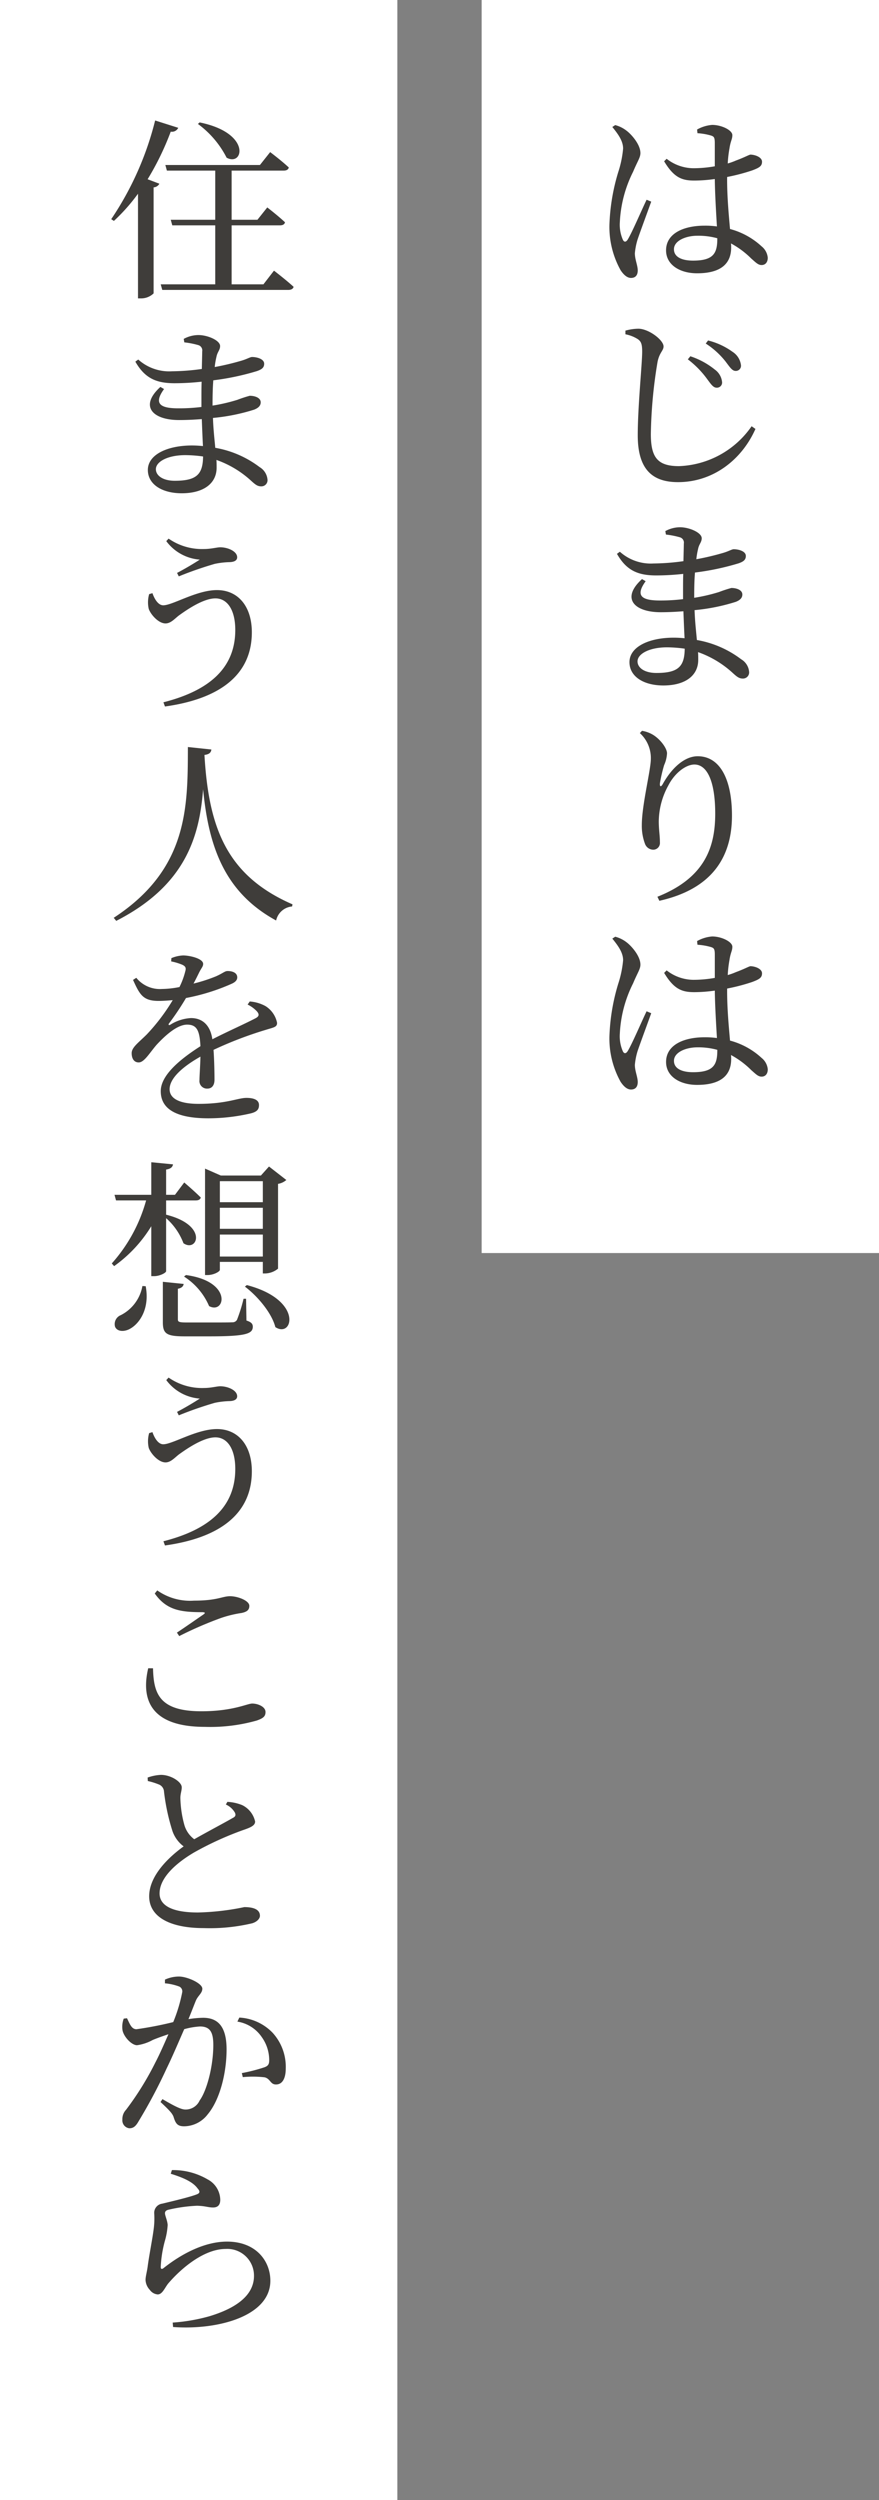
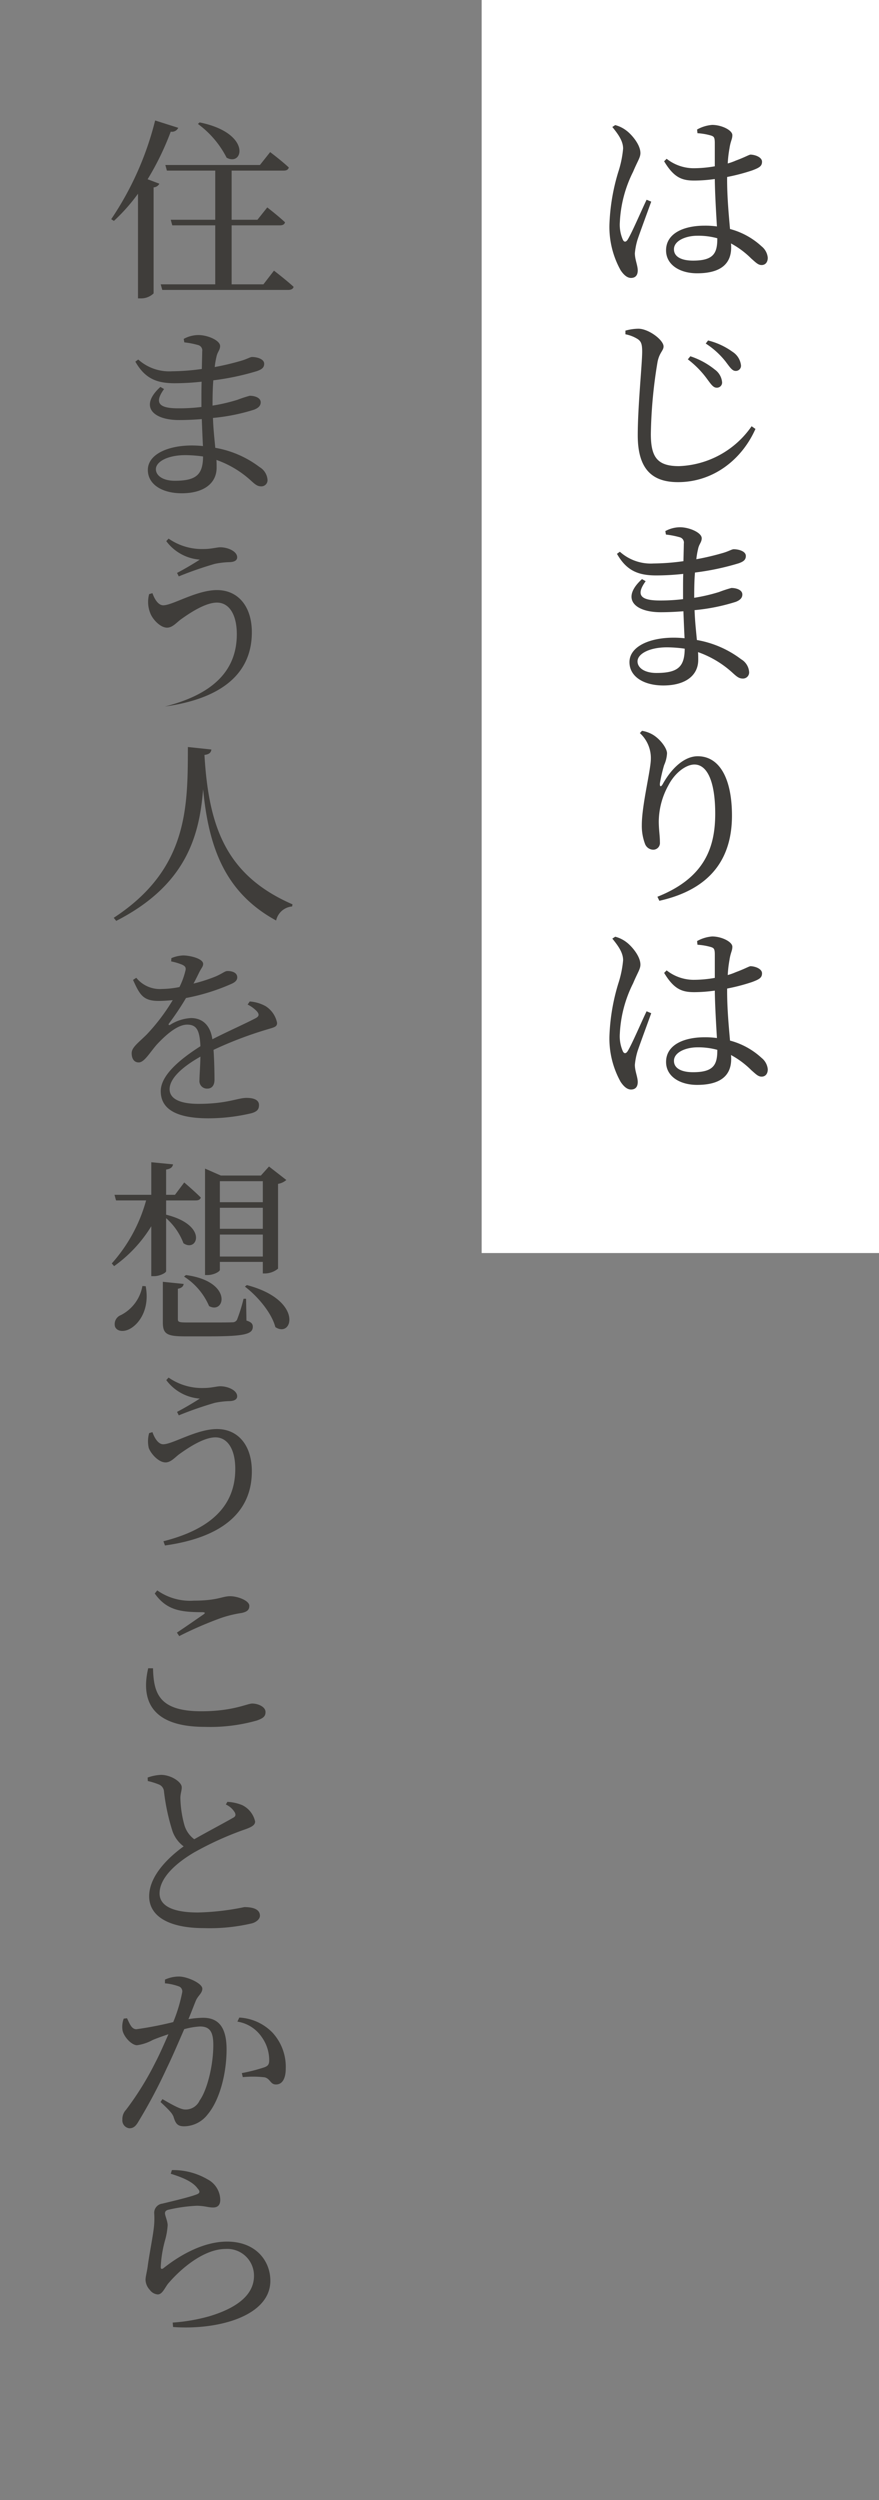
<svg xmlns="http://www.w3.org/2000/svg" width="146" height="415" viewBox="0 0 146 415">
  <rect x="0" y="0" width="146" height="415" fill="#808080" stroke="none" />
  <defs>
    <clipPath id="clip-path">
      <rect id="長方形_20105" data-name="長方形 20105" width="109.054" height="366.347" fill="none" />
    </clipPath>
  </defs>
  <g id="tanzyo-catch1" transform="translate(-327 -1318)">
-     <rect id="長方形_20109" data-name="長方形 20109" width="66" height="415" transform="translate(327 1318)" fill="#fff" />
    <rect id="長方形_20110" data-name="長方形 20110" width="66" height="208" transform="translate(407 1318)" fill="#fff" />
    <g id="グループ_22651" data-name="グループ 22651" transform="translate(345.473 1338)">
      <g id="グループ_22650" data-name="グループ 22650" clip-path="url(#clip-path)">
        <path id="パス_33733" data-name="パス 33733" d="M89.695,13.47c-.608,1.695-1.888,5.151-2.272,6.3a11.342,11.342,0,0,0-.447,2.271c0,1.023.479,2.015.479,2.847,0,.8-.384,1.249-1.12,1.249-.64,0-1.216-.513-1.727-1.28a14.768,14.768,0,0,1-1.856-7.583,33.738,33.738,0,0,1,1.472-8.736,17.45,17.45,0,0,0,.8-3.872c0-1.249-.8-2.369-1.792-3.585l.479-.319A5.221,5.221,0,0,1,85.6,1.7c.735.543,2.3,2.24,2.3,3.711,0,.736-.48,1.344-1.215,3.1A20.761,20.761,0,0,0,84.48,16.9a6.2,6.2,0,0,0,.511,2.911c.193.384.481.415.768,0,.7-1.089,2.4-5.087,3.168-6.655ZM102.3,9.758c0,3.1.288,6.017.48,8.255a12.424,12.424,0,0,1,5.247,2.88,2.746,2.746,0,0,1,1.025,1.887c0,.737-.384,1.217-1.025,1.217-.575,0-.96-.415-1.727-1.088a14.5,14.5,0,0,0-3.36-2.5,4.726,4.726,0,0,1,.032.672c0,2.624-1.632,4.286-5.663,4.286-2.816,0-5.152-1.375-5.152-3.807,0-2.815,2.911-4.1,6.4-4.1a13.675,13.675,0,0,1,2.048.128c-.128-2.207-.321-5.313-.353-7.871a24.561,24.561,0,0,1-3.392.256c-1.983,0-3.359-.417-5.023-3.2l.416-.417a7.292,7.292,0,0,0,4.416,1.569,20.534,20.534,0,0,0,3.583-.32V3.742c0-.959-.16-1.087-.64-1.247a10.3,10.3,0,0,0-2.24-.383L97.311,1.5a6.085,6.085,0,0,1,2.5-.767c1.6,0,3.359.894,3.359,1.695,0,.7-.288.928-.479,2.207a19.7,19.7,0,0,0-.288,2.5,10.479,10.479,0,0,0,1.343-.479c1.632-.608,2.208-.992,2.464-.992.8.032,1.888.449,1.888,1.183s-.448.993-1.632,1.44a31.816,31.816,0,0,1-4.16,1.089Zm-1.632,9.791a11.866,11.866,0,0,0-3.327-.415c-1.857,0-3.872.8-3.872,2.24,0,1.343,1.408,1.888,3.168,1.888,3.359,0,4.031-1.184,4.031-3.616Z" fill="#3f3d3a" />
        <path id="パス_33734" data-name="パス 33734" d="M85.407,35.492v-.609a8.4,8.4,0,0,1,2.176-.32c1.727.032,4.16,1.889,4.16,2.944,0,.7-.672.992-.992,2.528a79.044,79.044,0,0,0-1.12,12c0,3.871,1.087,5.342,4.671,5.342a15.32,15.32,0,0,0,12.064-6.623l.64.449c-2.241,5.055-6.976,8.831-12.864,8.831-4.319,0-6.687-2.176-6.687-7.776,0-4.8.736-11.871.736-13.887,0-1.28-.192-1.7-.736-2.08a5.908,5.908,0,0,0-2.048-.8m13.567,7.422a15.753,15.753,0,0,0-3.2-3.263l.416-.512a12.821,12.821,0,0,1,4.064,2.208,2.886,2.886,0,0,1,1.215,2.144.856.856,0,0,1-.927.864c-.544,0-.928-.576-1.568-1.441M102.11,40.1a13.437,13.437,0,0,0-3.36-3.072l.384-.512A11.769,11.769,0,0,1,103.2,38.4a3.061,3.061,0,0,1,1.407,2.272.856.856,0,0,1-.9.9c-.544,0-.9-.544-1.6-1.472" fill="#3f3d3a" />
        <path id="パス_33735" data-name="パス 33735" d="M96.83,79.232a29.314,29.314,0,0,0,4.128-.96,21.1,21.1,0,0,1,2.048-.672c.832,0,1.824.319,1.824,1.088,0,.607-.448.96-1.088,1.216a32.315,32.315,0,0,1-6.847,1.376c.063,1.92.256,3.519.384,4.959a16.98,16.98,0,0,1,7.359,3.2,2.68,2.68,0,0,1,1.313,2.048,1.02,1.02,0,0,1-1.057,1.151c-.608,0-.991-.319-1.632-.9a16.718,16.718,0,0,0-5.791-3.488c.031.448.031.864.031,1.28,0,2.657-2.207,4.256-5.791,4.256-3.263,0-5.632-1.471-5.632-3.872,0-2.559,3.264-4.063,7.328-4.063a17.688,17.688,0,0,1,1.824.095c-.064-1.248-.128-2.783-.192-4.479-1.28.1-2.528.16-3.776.16-4.352,0-6.655-2.271-3.1-5.5l.608.353c-1.791,2.464-.608,3.2,2.368,3.2a30.716,30.716,0,0,0,3.84-.224V78.112c0-.9,0-1.888.032-2.848a41.341,41.341,0,0,1-4.479.256c-2.977,0-4.928-.769-6.529-3.584l.481-.352a7.689,7.689,0,0,0,5.6,1.951,37.558,37.558,0,0,0,4.96-.383c.032-1.44.064-2.56.064-2.912a.919.919,0,0,0-.672-1.056,13.989,13.989,0,0,0-2.3-.448l-.1-.576a5.15,5.15,0,0,1,2.431-.64c1.568,0,3.615.9,3.615,1.824,0,.672-.447.96-.607,1.792a12.791,12.791,0,0,0-.288,1.695,43.063,43.063,0,0,0,4.351-1.023c1.024-.288,1.537-.64,1.856-.64.8,0,2.017.32,2.017,1.119,0,.7-.481.96-1.185,1.217a42.647,42.647,0,0,1-7.264,1.535c-.1,1.153-.128,2.5-.128,4Zm-1.567,8.447a21.952,21.952,0,0,0-2.944-.225c-2.944,0-4.9,1.088-4.9,2.336,0,1.056,1.153,1.92,3.136,1.92,3.616,0,4.672-1.055,4.7-4.031" fill="#3f3d3a" />
        <path id="パス_33736" data-name="パス 33736" d="M87.807,101.695l.353-.384a5.211,5.211,0,0,1,1.792.64c1.279.768,2.367,2.272,2.367,3.1a5.462,5.462,0,0,1-.48,1.953,25.779,25.779,0,0,0-.7,3.007c-.063.64.193.672.512.065,1.536-2.72,3.648-4.544,5.76-4.544,3.712,0,5.695,3.84,5.695,9.855,0,6.784-3.2,12.16-12.063,14.143l-.32-.672c7.9-3.136,9.6-8.255,9.6-13.791,0-5.312-1.313-8.159-3.456-8.159-1.376,0-3.232,1.344-4.32,3.456a12.593,12.593,0,0,0-1.6,5.983c0,1.376.191,2.336.191,3.488a1.113,1.113,0,0,1-1.088,1.215,1.486,1.486,0,0,1-1.408-1.023,8.478,8.478,0,0,1-.512-3.072c0-3.327,1.5-9.152,1.5-10.975a5.6,5.6,0,0,0-1.824-4.288" fill="#3f3d3a" />
        <path id="パス_33737" data-name="パス 33737" d="M89.695,148.191c-.608,1.7-1.888,5.151-2.272,6.3a11.368,11.368,0,0,0-.447,2.271c0,1.024.479,2.016.479,2.848,0,.8-.384,1.248-1.12,1.248-.64,0-1.216-.512-1.727-1.28A14.765,14.765,0,0,1,82.752,152a33.753,33.753,0,0,1,1.472-8.736,17.449,17.449,0,0,0,.8-3.872c0-1.248-.8-2.368-1.792-3.584l.479-.319a5.2,5.2,0,0,1,1.889.928c.735.543,2.3,2.24,2.3,3.711,0,.736-.48,1.344-1.215,3.1a20.76,20.76,0,0,0-2.208,8.384,6.2,6.2,0,0,0,.511,2.911c.193.384.481.416.768,0,.7-1.088,2.4-5.087,3.168-6.655Zm12.607-3.712c0,3.1.288,6.016.48,8.255a12.424,12.424,0,0,1,5.247,2.88,2.744,2.744,0,0,1,1.025,1.887c0,.737-.384,1.217-1.025,1.217-.575,0-.96-.416-1.727-1.088a14.538,14.538,0,0,0-3.36-2.5,4.726,4.726,0,0,1,.032.672c0,2.624-1.632,4.287-5.663,4.287-2.816,0-5.152-1.375-5.152-3.807,0-2.816,2.911-4.1,6.4-4.1a13.81,13.81,0,0,1,2.048.128c-.128-2.207-.321-5.312-.353-7.871a24.563,24.563,0,0,1-3.392.256c-1.983,0-3.359-.416-5.023-3.2l.416-.416a7.291,7.291,0,0,0,4.416,1.568,20.439,20.439,0,0,0,3.583-.32v-3.872c0-.96-.16-1.088-.64-1.248a10.425,10.425,0,0,0-2.24-.383l-.063-.609a6.1,6.1,0,0,1,2.5-.767c1.6,0,3.359.9,3.359,1.7,0,.7-.288.928-.479,2.207a19.682,19.682,0,0,0-.288,2.5,10.463,10.463,0,0,0,1.343-.48c1.632-.608,2.208-.992,2.464-.992.8.033,1.888.449,1.888,1.184s-.448.992-1.632,1.44a31.689,31.689,0,0,1-4.16,1.088Zm-1.632,9.791a11.828,11.828,0,0,0-3.327-.416c-1.857,0-3.872.8-3.872,2.24,0,1.344,1.408,1.888,3.168,1.888,3.359,0,4.031-1.184,4.031-3.616Z" fill="#3f3d3a" />
        <path id="パス_33738" data-name="パス 33738" d="M11.134,1.216a1.155,1.155,0,0,1-1.248.64,46.286,46.286,0,0,1-3.84,7.9L8,10.495a1.164,1.164,0,0,1-.96.608V28.7a2.975,2.975,0,0,1-2.112.832h-.48V12.159a30.683,30.683,0,0,1-4,4.512L0,16.382A51.407,51.407,0,0,0,7.294,0Zm15.9,23.71s2.047,1.568,3.263,2.688c-.1.352-.416.512-.9.512H8.479L8.222,27.2h9.056V17.407H10.142l-.256-.928h7.392V8.319H9.247l-.256-.928H24.7L26.4,5.248s1.952,1.471,3.1,2.559c-.1.353-.383.512-.832.512H20v8.16h4.288l1.631-2.048s1.825,1.408,2.944,2.464c-.063.352-.383.512-.832.512H20V27.2h5.28ZM14.686.32c8.672,1.76,7.265,7.392,4.48,5.855A15.841,15.841,0,0,0,14.4.576Z" fill="#3f3d3a" />
        <path id="パス_33739" data-name="パス 33739" d="M16.83,47.328a29.313,29.313,0,0,0,4.128-.96,21.1,21.1,0,0,1,2.048-.672c.832,0,1.824.319,1.824,1.088,0,.607-.448.96-1.088,1.216A32.315,32.315,0,0,1,16.9,49.376c.063,1.92.256,3.519.384,4.959a16.98,16.98,0,0,1,7.359,3.2,2.68,2.68,0,0,1,1.313,2.048,1.02,1.02,0,0,1-1.057,1.151c-.608,0-.991-.319-1.632-.9a16.718,16.718,0,0,0-5.791-3.488c.031.448.031.864.031,1.28,0,2.657-2.207,4.256-5.791,4.256-3.263,0-5.632-1.471-5.632-3.872,0-2.559,3.264-4.063,7.328-4.063a17.687,17.687,0,0,1,1.824.1c-.064-1.248-.128-2.783-.192-4.479-1.28.1-2.528.16-3.776.16-4.352,0-6.655-2.271-3.1-5.5l.608.353c-1.791,2.464-.608,3.2,2.368,3.2a30.715,30.715,0,0,0,3.84-.224V46.208c0-.9,0-1.888.032-2.848a41.34,41.34,0,0,1-4.479.256c-2.977,0-4.928-.769-6.529-3.584l.481-.352a7.689,7.689,0,0,0,5.6,1.951,37.558,37.558,0,0,0,4.96-.383c.032-1.44.064-2.56.064-2.912a.919.919,0,0,0-.672-1.056,13.99,13.99,0,0,0-2.3-.448l-.1-.576a5.15,5.15,0,0,1,2.431-.64c1.568,0,3.615.9,3.615,1.824,0,.672-.447.96-.607,1.792a12.791,12.791,0,0,0-.288,1.695A43.064,43.064,0,0,0,21.534,39.9c1.024-.288,1.537-.64,1.856-.64.8,0,2.017.32,2.017,1.119,0,.7-.481.96-1.185,1.217a42.647,42.647,0,0,1-7.264,1.535c-.095,1.153-.128,2.5-.128,4Zm-1.567,8.447a21.951,21.951,0,0,0-2.944-.225c-2.944,0-4.9,1.088-4.9,2.336,0,1.056,1.153,1.92,3.136,1.92,3.616,0,4.672-1.055,4.7-4.031" fill="#3f3d3a" />
-         <path id="パス_33740" data-name="パス 33740" d="M6.847,78.463c.415,1.183,1.056,2.015,1.791,2.015,1.569,0,5.536-2.527,8.928-2.527,3.52,0,5.792,2.72,5.792,7.007,0,7.168-5.472,11.071-14.432,12.319l-.255-.7c7.679-1.952,11.935-5.728,11.935-12,0-3.328-1.312-5.248-3.3-5.248-2.048,0-4.832,1.952-6.08,2.849-.7.544-1.344,1.311-2.207,1.311-1.152,0-2.433-1.439-2.784-2.4A4.983,4.983,0,0,1,6.3,78.623Zm2.3-8.64.384-.416a9.724,9.724,0,0,0,5.887,1.728c1.152,0,2.144-.288,2.688-.288,1.28,0,2.815.672,2.815,1.664,0,.48-.416.768-1.215.8a13.624,13.624,0,0,0-2.5.287,60.182,60.182,0,0,0-5.984,2.08l-.287-.576c1.344-.7,2.848-1.6,3.775-2.207a7.636,7.636,0,0,1-5.567-3.072" fill="#3f3d3a" />
+         <path id="パス_33740" data-name="パス 33740" d="M6.847,78.463c.415,1.183,1.056,2.015,1.791,2.015,1.569,0,5.536-2.527,8.928-2.527,3.52,0,5.792,2.72,5.792,7.007,0,7.168-5.472,11.071-14.432,12.319c7.679-1.952,11.935-5.728,11.935-12,0-3.328-1.312-5.248-3.3-5.248-2.048,0-4.832,1.952-6.08,2.849-.7.544-1.344,1.311-2.207,1.311-1.152,0-2.433-1.439-2.784-2.4A4.983,4.983,0,0,1,6.3,78.623Zm2.3-8.64.384-.416a9.724,9.724,0,0,0,5.887,1.728c1.152,0,2.144-.288,2.688-.288,1.28,0,2.815.672,2.815,1.664,0,.48-.416.768-1.215.8a13.624,13.624,0,0,0-2.5.287,60.182,60.182,0,0,0-5.984,2.08l-.287-.576c1.344-.7,2.848-1.6,3.775-2.207a7.636,7.636,0,0,1-5.567-3.072" fill="#3f3d3a" />
        <path id="パス_33741" data-name="パス 33741" d="M16.639,104.416c-.064.479-.32.8-1.152.9.7,11.935,3.584,20,14.623,24.8l-.064.353A2.984,2.984,0,0,0,27.39,132.8c-8.447-4.609-11.2-12.064-12.127-21.791-.608,7.872-2.912,15.967-14.431,21.854l-.416-.511c12.415-8.1,12.287-18.463,12.319-28.35Z" fill="#3f3d3a" />
        <path id="パス_33742" data-name="パス 33742" d="M23.006,146.242a6.387,6.387,0,0,1,2.624.768,4.271,4.271,0,0,1,1.92,2.784c0,.7-.512.735-1.856,1.151a63.43,63.43,0,0,0-8.7,3.328c.128,1.792.161,3.936.161,4.96,0,.9-.416,1.472-1.184,1.472a1.253,1.253,0,0,1-1.313-1.408c0-.736.128-2.3.161-3.9-2.944,1.664-5.12,3.584-5.12,5.408,0,1.6,1.728,2.431,4.8,2.431,4.7,0,6.528-.991,7.967-.991,1.248,0,2.08.352,2.08,1.184,0,.639-.224,1.088-1.311,1.376a31.339,31.339,0,0,1-7.073.832c-5.983,0-7.935-1.92-7.935-4.512s3.072-5.216,6.592-7.456c-.128-2.623-.608-3.583-2.208-3.583-1.728,0-3.776,1.951-5.056,3.327-1.119,1.28-2.048,2.912-2.943,2.944-.768.033-1.216-.576-1.216-1.536s1.088-1.7,2.5-3.1a32.689,32.689,0,0,0,4.319-5.7c-.8.065-1.568.129-2.336.129-2.592,0-3.136-1.024-4.256-3.488l.544-.352a5.024,5.024,0,0,0,4.256,1.856,15.88,15.88,0,0,0,2.912-.32,12.632,12.632,0,0,0,.96-2.592c.159-.544.1-.831-.512-1.119a9.627,9.627,0,0,0-1.824-.544l.033-.544a5.661,5.661,0,0,1,1.951-.448c1.088,0,3.328.511,3.328,1.408,0,.416-.256.639-.609,1.311-.255.512-.607,1.248-.991,1.952a26.449,26.449,0,0,0,3.68-1.184c1.248-.544,1.5-.9,1.983-.9.8,0,1.6.288,1.6,1.056,0,.448-.319.8-.991,1.088a34.1,34.1,0,0,1-7.52,2.336A45.333,45.333,0,0,1,9.6,149.889c-.159.193-.031.353.192.224a7.144,7.144,0,0,1,3.456-1.119c1.984,0,3.232,1.279,3.552,3.519,2.5-1.28,5.472-2.591,7.231-3.519.512-.288.608-.608.16-1.12a5.285,5.285,0,0,0-1.536-1.12Z" fill="#3f3d3a" />
        <path id="パス_33743" data-name="パス 33743" d="M9.119,191.006c0,.288-1.088.832-1.985.832H6.655V183.55a22.5,22.5,0,0,1-6.176,6.624l-.384-.448a26.052,26.052,0,0,0,5.7-10.463H.8l-.255-.929H6.655v-5.407l3.615.352c-.1.448-.351.736-1.151.864v4.191H10.59l1.537-2.047s1.695,1.44,2.752,2.5c-.1.352-.416.48-.832.48H9.119v2.367c7.071,1.76,5.183,6.336,2.88,4.737a10.542,10.542,0,0,0-2.88-4.161Zm-3.392,2.5c.7,3.745-1.024,6.144-2.5,7.008-.992.609-2.24.576-2.592-.288a1.6,1.6,0,0,1,.96-1.92,6.741,6.741,0,0,0,3.584-4.831Zm16.735,5.7c.8.256,1.055.544,1.055,1.023,0,1.184-1.183,1.6-7.135,1.6H12.19c-3.039,0-3.615-.448-3.615-2.367v-6.688l3.456.352c-.032.383-.353.7-.96.8v5.056c0,.448.159.544,1.535.544h3.936c1.7,0,3.072,0,3.551-.031a.847.847,0,0,0,.8-.416,26.349,26.349,0,0,0,1.088-3.489H22.4Zm-10.047-7.552c7.839,1.056,6.495,6.592,3.84,5.151a10.918,10.918,0,0,0-4.161-4.9Zm5.631-.864c0,.288-1.024.864-2.048.864h-.415V173.983l2.623,1.152h6.656l1.344-1.5,2.88,2.24a2.755,2.755,0,0,1-1.376.64V190.59a3.5,3.5,0,0,1-2.145.8h-.384v-1.92H18.046Zm0-11.231h7.136v-3.488H18.046Zm7.135.928H18.045v3.487h7.136Zm0,4.447H18.045v3.647h7.136Zm-2.655,8.384c9.439,2.464,7.647,8.9,4.735,6.976-.608-2.369-2.975-5.153-5.055-6.72Z" fill="#3f3d3a" />
        <path id="パス_33744" data-name="パス 33744" d="M6.847,217.729c.415,1.183,1.056,2.015,1.791,2.015,1.569,0,5.536-2.527,8.928-2.527,3.52,0,5.792,2.72,5.792,7.007,0,7.168-5.472,11.071-14.432,12.319l-.255-.7c7.679-1.952,11.935-5.728,11.935-12,0-3.328-1.312-5.248-3.3-5.248-2.048,0-4.832,1.952-6.08,2.849-.7.544-1.344,1.311-2.207,1.311-1.152,0-2.433-1.439-2.784-2.4a4.983,4.983,0,0,1,.064-2.464Zm2.3-8.64.384-.416a9.724,9.724,0,0,0,5.887,1.728c1.152,0,2.144-.288,2.688-.288,1.28,0,2.815.672,2.815,1.664,0,.48-.416.768-1.215.8a13.624,13.624,0,0,0-2.5.287,60.184,60.184,0,0,0-5.984,2.08l-.287-.576c1.344-.7,2.848-1.6,3.775-2.207a7.636,7.636,0,0,1-5.567-3.072" fill="#3f3d3a" />
        <path id="パス_33745" data-name="パス 33745" d="M6.943,256.927c.1,4.192,1.024,7.136,8.031,7.136,5.249,0,7.616-1.281,8.448-1.281.927,0,2.208.513,2.208,1.409,0,.7-.352,1.024-1.441,1.408a28.347,28.347,0,0,1-8.638,1.055c-8.448,0-10.751-4-9.408-9.727Zm3.968-5.919c1.5-.992,3.327-2.272,4.447-3.04.288-.224.256-.32-.16-.352-3.583,0-5.983-.288-7.967-3.1L7.647,244a9.461,9.461,0,0,0,6.112,1.7c3.9,0,4.672-.736,5.983-.736,1.28,0,3.2.736,3.2,1.6,0,.672-.385.992-1.28,1.184a19.158,19.158,0,0,0-3.424.831,62.023,62.023,0,0,0-6.943,3.008Z" fill="#3f3d3a" />
        <path id="パス_33746" data-name="パス 33746" d="M19.294,279.1a7.569,7.569,0,0,1,2.464.544,3.99,3.99,0,0,1,2.144,2.72c0,.672-.736.992-2.047,1.439a53.359,53.359,0,0,0-8.064,3.681c-2.624,1.535-5.76,4.031-5.76,6.815,0,1.856,1.792,3.167,6.367,3.167a42.024,42.024,0,0,0,7.712-.895c1.376,0,2.592.32,2.592,1.439,0,.513-.544,1.025-1.28,1.248a30.544,30.544,0,0,1-8.064.8c-5.535,0-9.054-1.823-9.054-5.279,0-3.584,3.551-6.72,5.727-8.287a5.341,5.341,0,0,1-1.856-2.529,34.558,34.558,0,0,1-1.408-6.559,1.348,1.348,0,0,0-.928-1.216,11.2,11.2,0,0,0-1.76-.544l-.032-.576a7.525,7.525,0,0,1,2.208-.447c1.7,0,3.424,1.183,3.456,2.015.032.576-.224,1.056-.224,1.824a18.111,18.111,0,0,0,.672,4.512,4.5,4.5,0,0,0,1.632,2.335c2.367-1.344,5.344-2.911,6.367-3.519.48-.224.576-.48.384-.9a3.273,3.273,0,0,0-1.5-1.344Z" fill="#3f3d3a" />
        <path id="パス_33747" data-name="パス 33747" d="M8.926,308.609a5.606,5.606,0,0,1,2.336-.512c1.344,0,3.872,1.12,3.872,2.016,0,.768-.736,1.152-1.087,2.016-.289.7-.7,1.792-1.216,3.04a16.616,16.616,0,0,1,2.431-.225c2.4,0,3.9,1.376,3.9,5.248,0,3.936-1.12,8.383-3.136,10.783a5,5,0,0,1-3.9,1.984c-1.153,0-1.441-.48-1.792-1.632-.224-.479-.449-.832-2.144-2.4l.319-.481c1.664.96,3.008,1.729,3.808,1.729a2.551,2.551,0,0,0,2.368-1.5c1.216-1.664,2.272-5.728,2.272-9.216,0-2.08-.512-3.071-2.207-3.071a12.1,12.1,0,0,0-2.624.447c-.928,2.112-1.953,4.544-2.912,6.5a86.3,86.3,0,0,1-4.672,8.8c-.512.9-.928,1.152-1.536,1.152a1.319,1.319,0,0,1-1.152-1.44,2.223,2.223,0,0,1,.609-1.632,49.658,49.658,0,0,0,4.863-7.839c.736-1.408,1.472-3.1,2.176-4.7-1.056.352-2.016.7-2.624.96a7.506,7.506,0,0,1-2.592.864c-.863,0-2.144-1.312-2.4-2.431a3.849,3.849,0,0,1,.192-1.985l.544-.063c.448.895.736,1.823,1.568,1.823a59.781,59.781,0,0,0,6.111-1.184,26.148,26.148,0,0,0,1.5-4.991.881.881,0,0,0-.479-.9,8.861,8.861,0,0,0-2.4-.544Zm12.352,6.3a8.267,8.267,0,0,1,5.535,2.528,8.37,8.37,0,0,1,2.176,5.951c0,1.472-.48,2.625-1.6,2.625-.96.032-.927-.928-1.887-1.184a17.013,17.013,0,0,0-3.648-.032l-.16-.672a28.561,28.561,0,0,0,3.743-.96c.7-.256.832-.576.8-1.408a6.576,6.576,0,0,0-1.216-3.584,6.035,6.035,0,0,0-4.063-2.592Z" fill="#3f3d3a" />
        <path id="パス_33748" data-name="パス 33748" d="M9.887,340.834l.192-.608A11.314,11.314,0,0,1,16,341.762a3.912,3.912,0,0,1,2.113,3.391c0,.832-.384,1.281-1.184,1.281-.864,0-1.28-.256-2.688-.288a25.705,25.705,0,0,0-4.64.639c-.512.1-.672.32-.672.609,0,.383.416,1.248.448,1.951a11.957,11.957,0,0,1-.479,2.688,19.976,19.976,0,0,0-.673,4.287c0,.353.192.384.448.193,3.1-2.464,6.912-4.416,10.56-4.416,4.831,0,7.2,3.232,7.2,6.5,0,5.855-8.671,8.222-16.159,7.678l-.064-.735a29.962,29.962,0,0,0,6.112-1.056c5.727-1.728,7.391-4.288,7.391-6.688a4.431,4.431,0,0,0-4.7-4.479c-3.552,0-7.327,3.135-9.566,5.759-.576.737-.96,1.792-1.729,1.792A1.8,1.8,0,0,1,6.4,360.1a2.551,2.551,0,0,1-.7-1.632c0-.576.223-1.28.351-2.208.225-1.76.8-4.64.992-6.176a13.2,13.2,0,0,0,.1-2.656,1.53,1.53,0,0,1,1.345-1.632c1.567-.384,4.607-1.088,5.791-1.567.448-.193.512-.481.064-.96-.8-1.12-2.5-1.825-4.448-2.432" fill="#3f3d3a" />
      </g>
    </g>
  </g>
</svg>